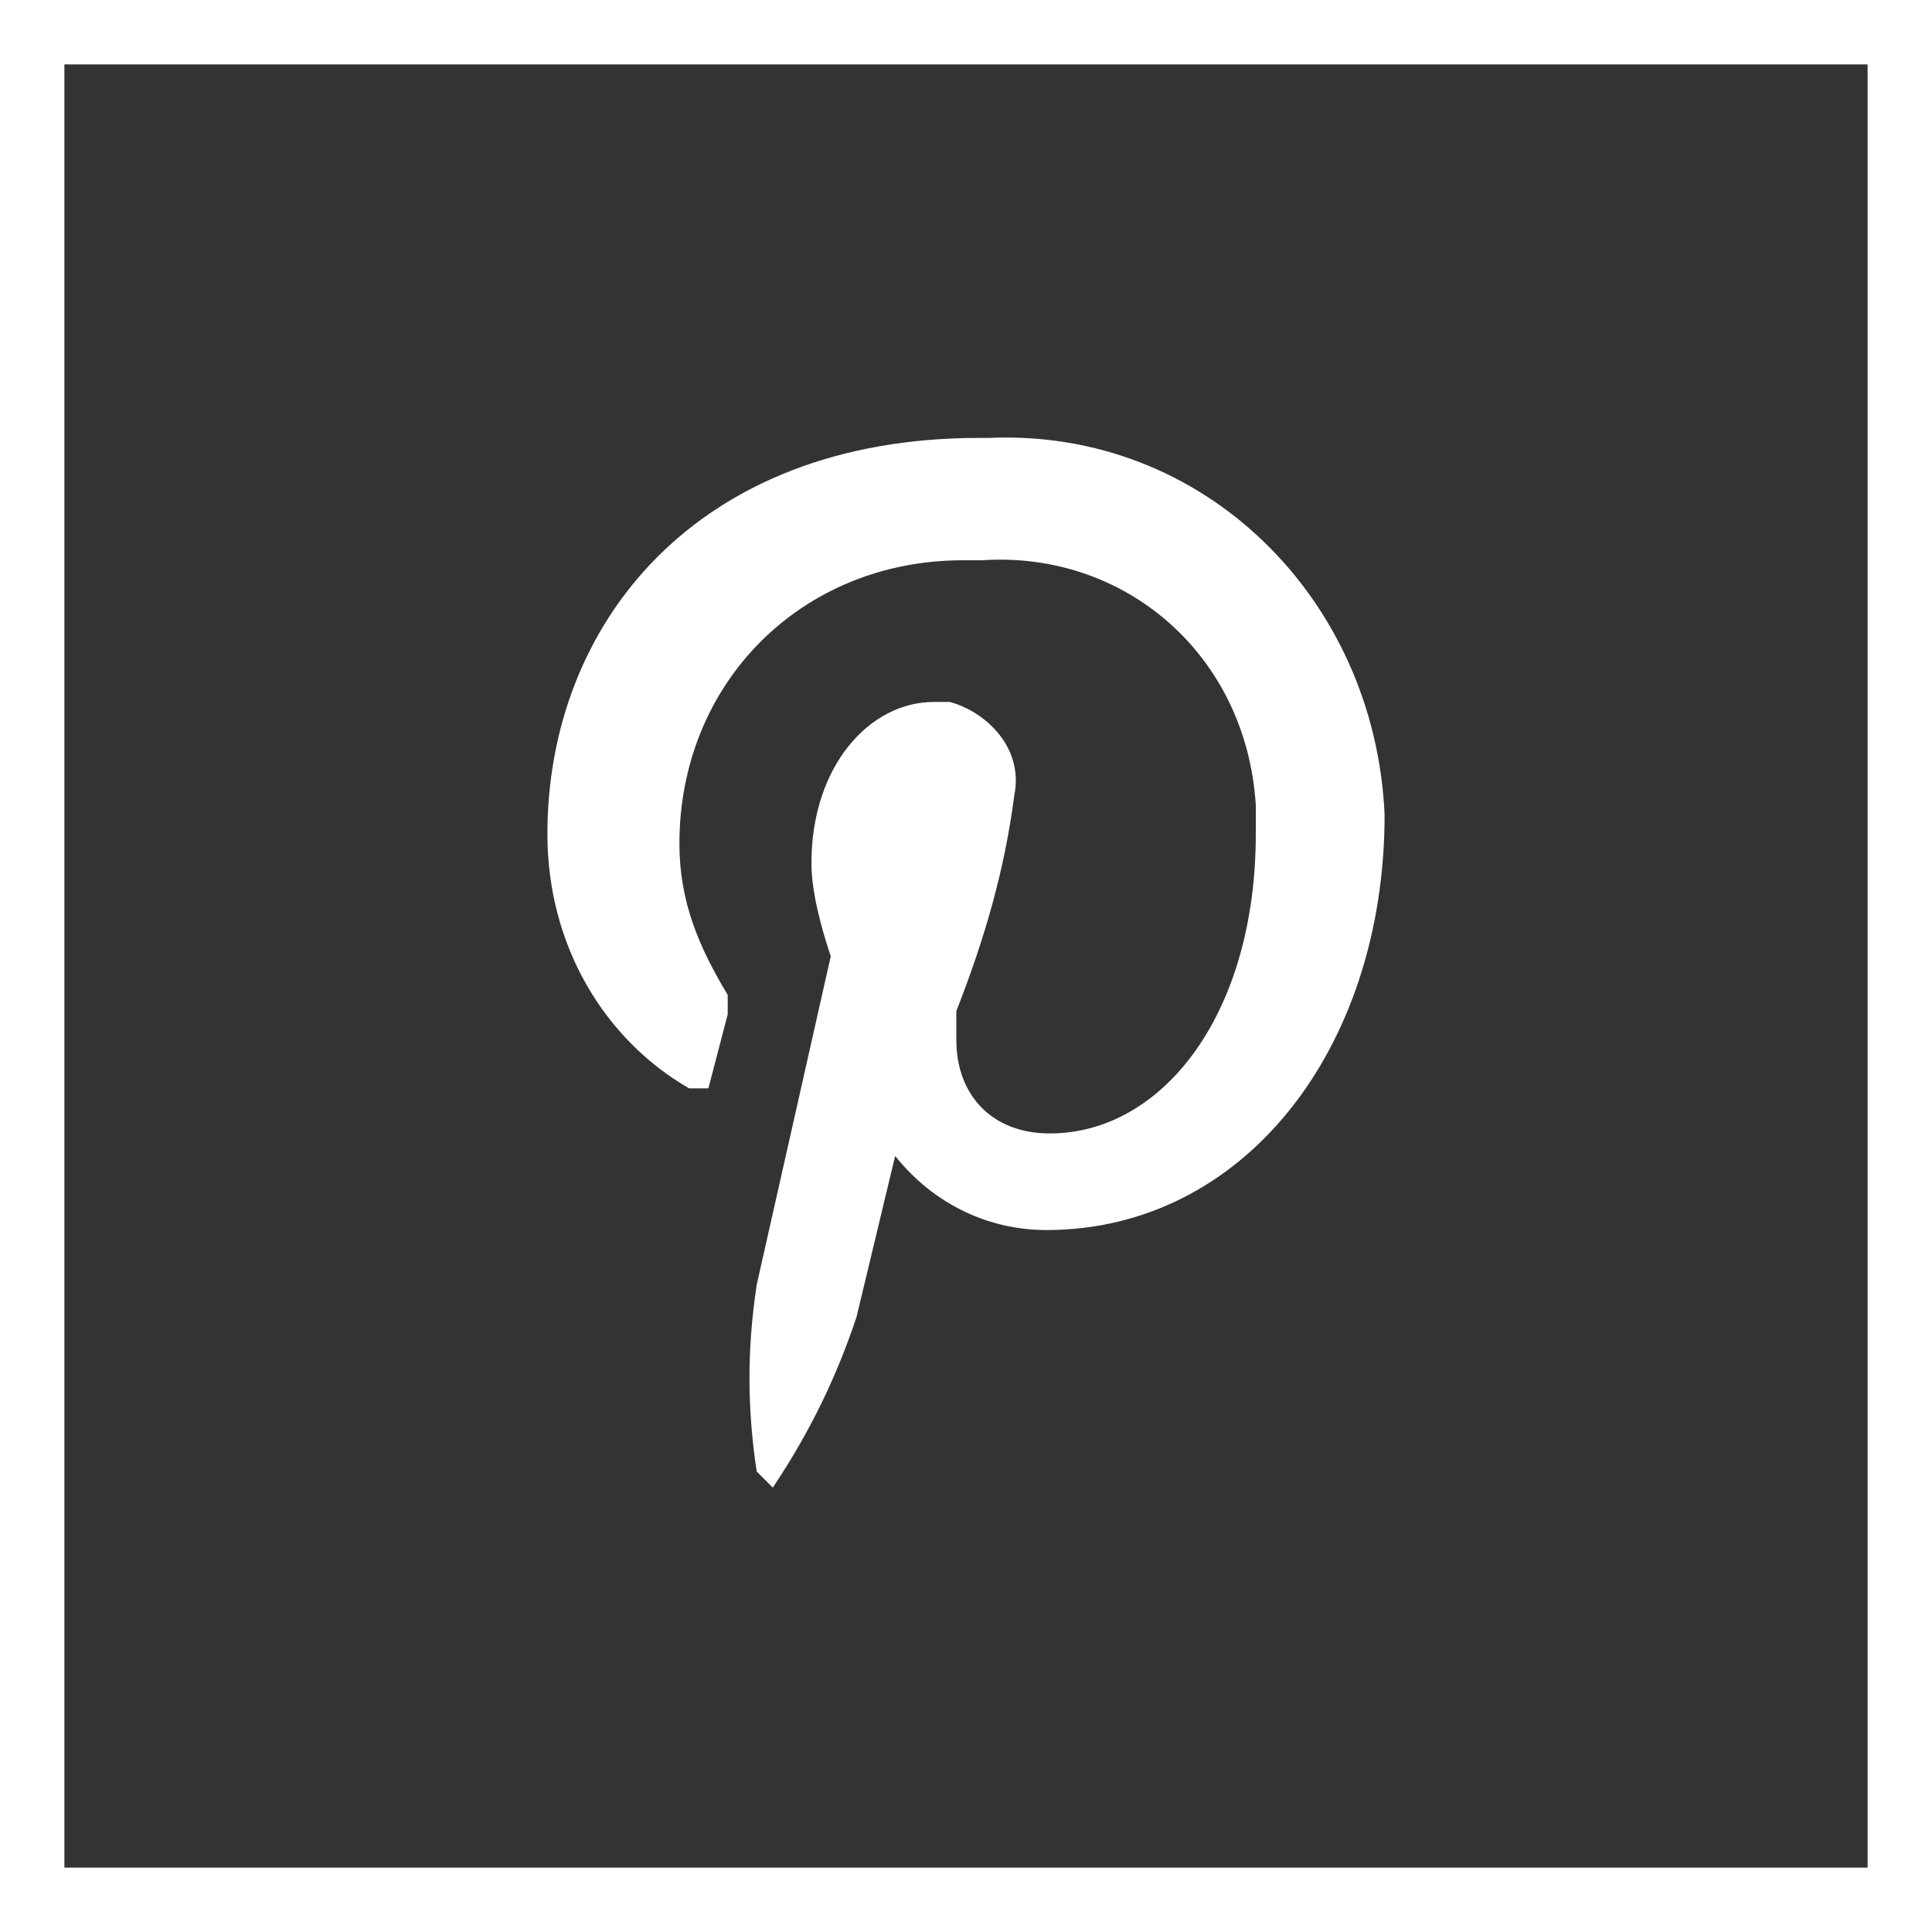
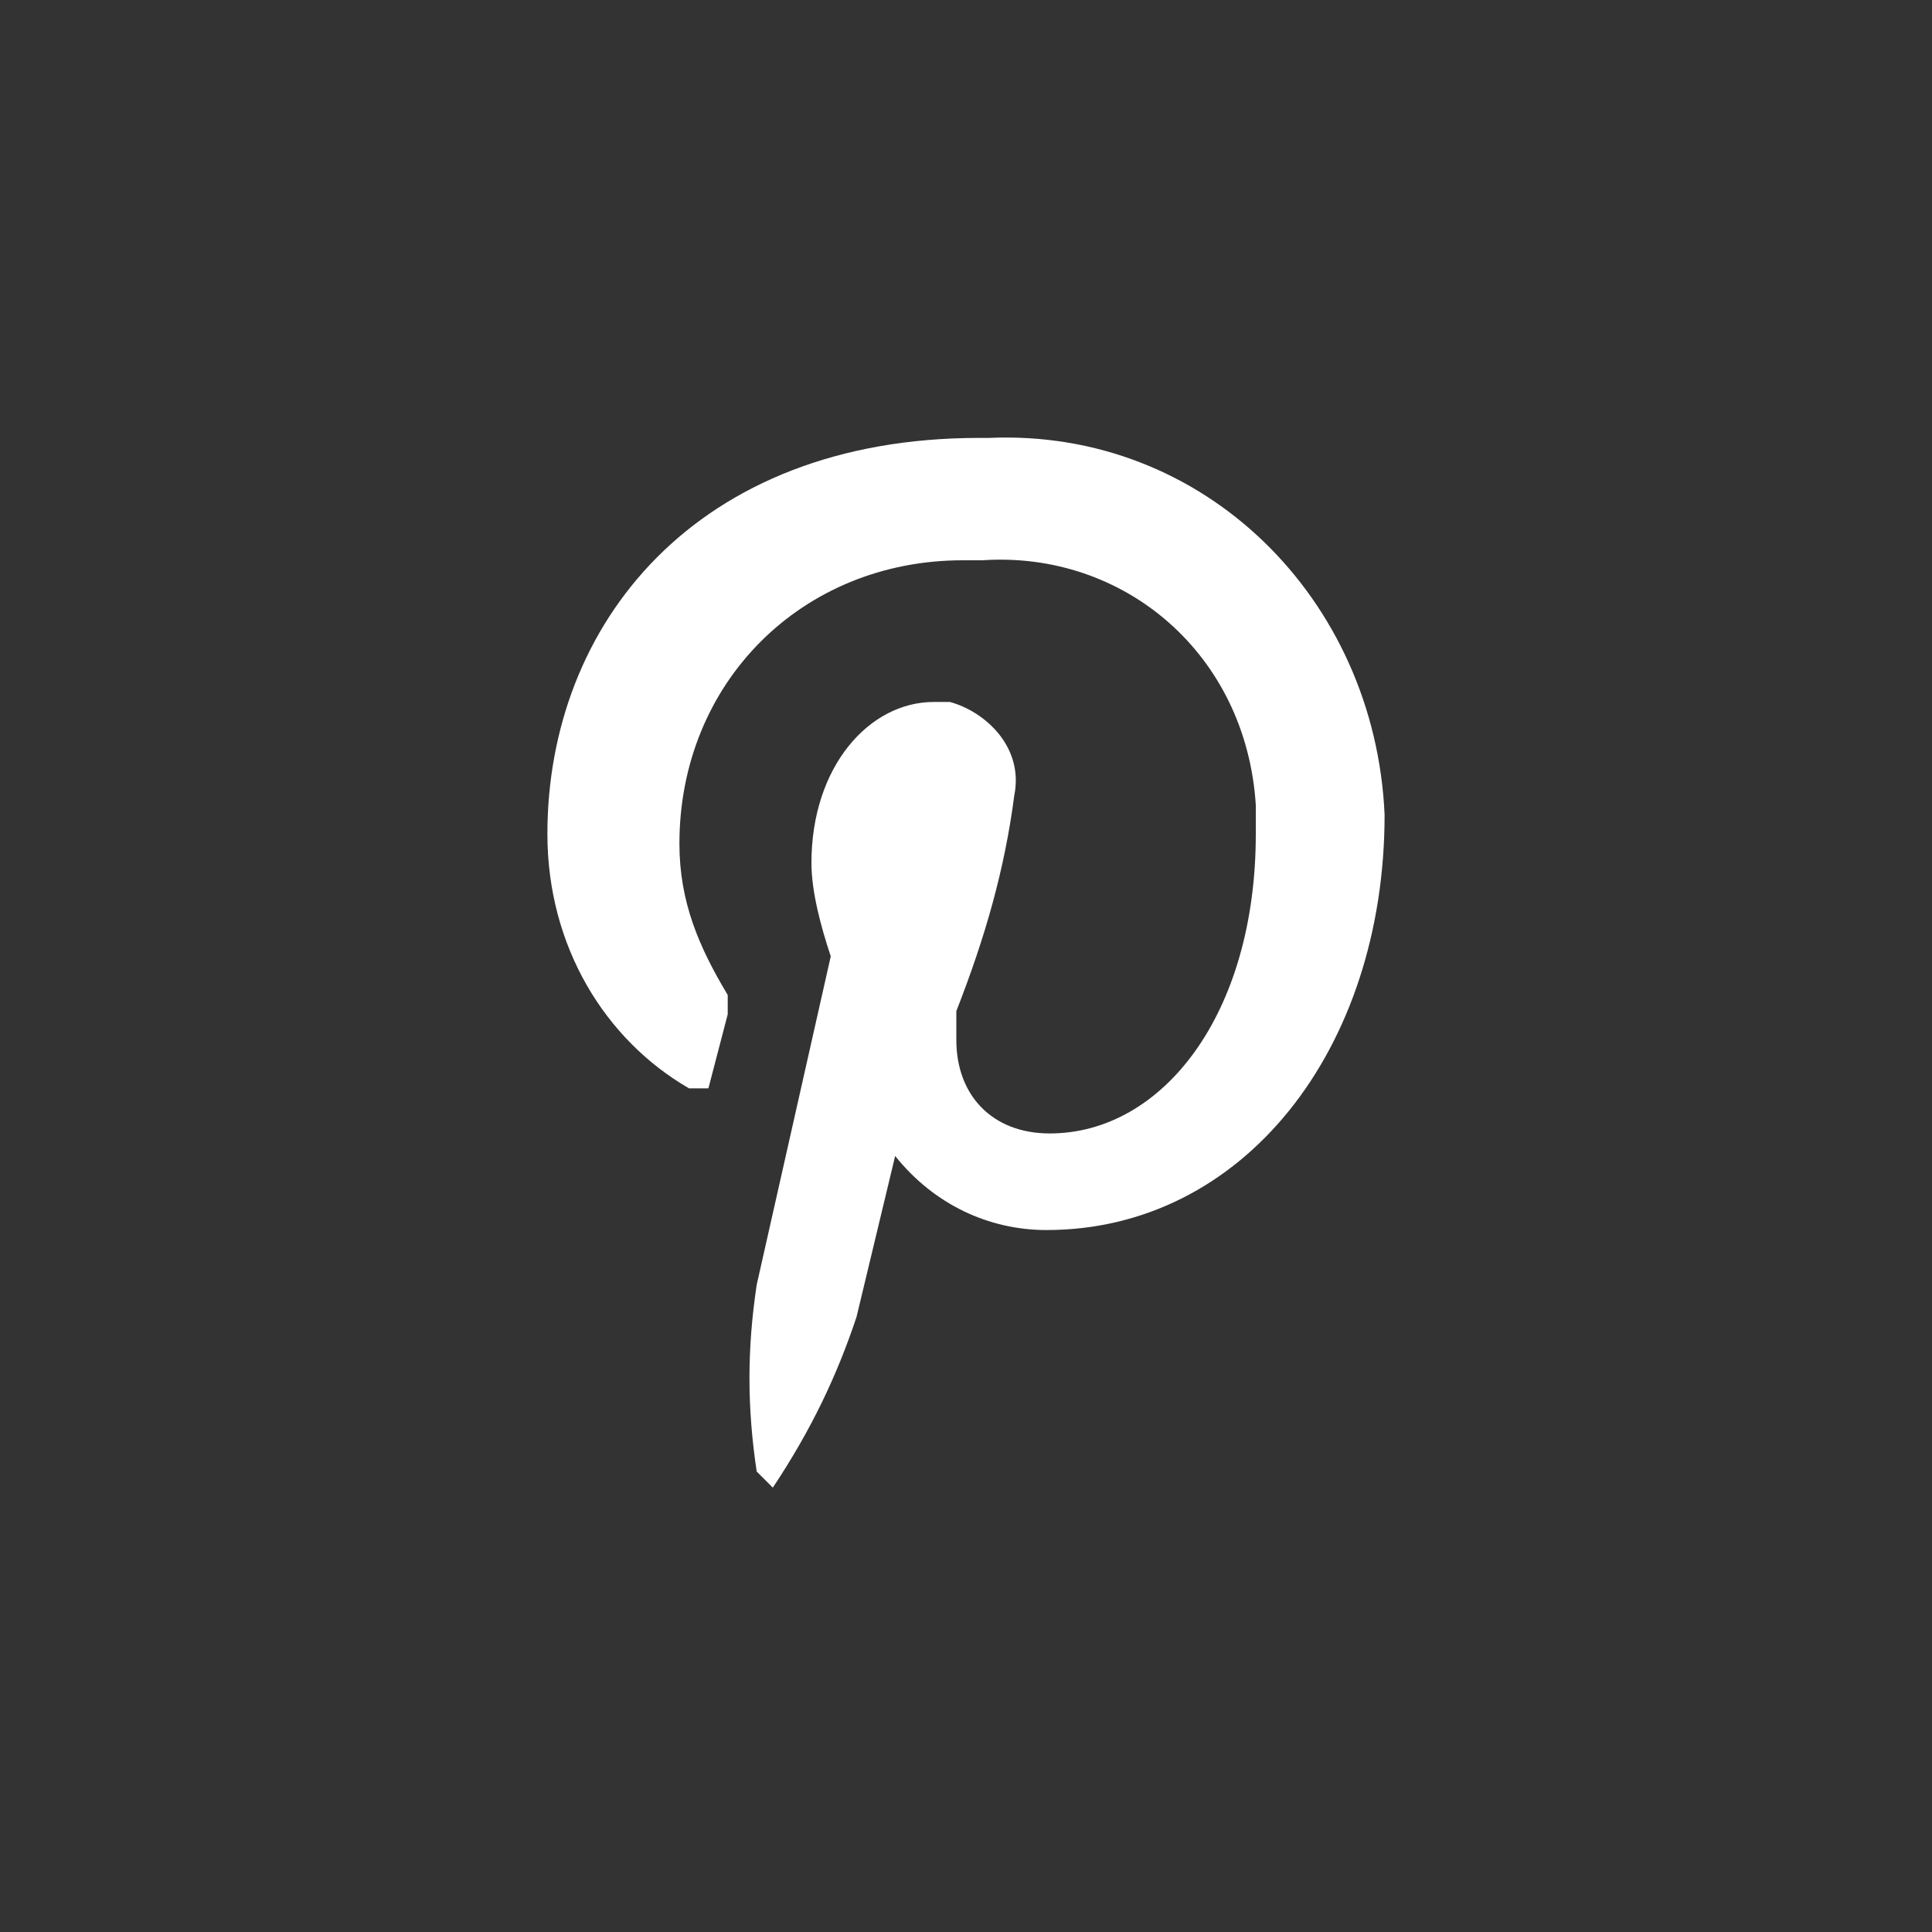
<svg xmlns="http://www.w3.org/2000/svg" version="1.1" id="Layer_1" x="0px" y="0px" viewBox="0 0 60 60" style="enable-background:new 0 0 60 60;" xml:space="preserve" width="60" height="60">
  <rect x="0" y="0" width="60" height="60" fill="#333333" stroke="none" />
  <style type="text/css">
	.st0{fill:#FFFFFF;}
</style>
-   <path class="st0" d="M58,2v56H2V2H58 M60,0H0v60h60V0L60,0z" />
  <path class="st0" d="M24,46.2c1.2-1.8,2-3.5,2.6-5.3l1.2-5c1.2,1.5,2.9,2.3,4.7,2.3c6.1,0,10.5-5.6,10.5-12.9  c-0.3-6.7-5.6-12-12.3-11.7h-0.3c-8.8,0-13.4,5.8-13.4,12.3c0,3.5,1.8,6.4,4.4,7.9c0.3,0,0.6,0,0.6,0l0,0l0.6-2.3c0-0.3,0-0.3,0-0.6  c-0.9-1.5-1.5-2.9-1.5-4.7c0-5,3.8-8.8,8.8-8.8h0.6c4.4-0.3,8.2,2.9,8.5,7.6l0,0c0,0.3,0,0.6,0,0.9c0,5.6-2.9,9.3-6.4,9.3  c-1.8,0-2.9-1.2-2.9-2.9c0-0.3,0-0.6,0-0.9c0.9-2.3,1.5-4.4,1.8-6.7c0.3-1.5-0.9-2.6-2-2.9l0,0H29c-2,0-3.8,2-3.8,5  c0,0.9,0.3,2,0.6,2.9l-2.3,10.2c-0.3,2-0.3,3.8,0,5.8L24,46.2z" />
</svg>